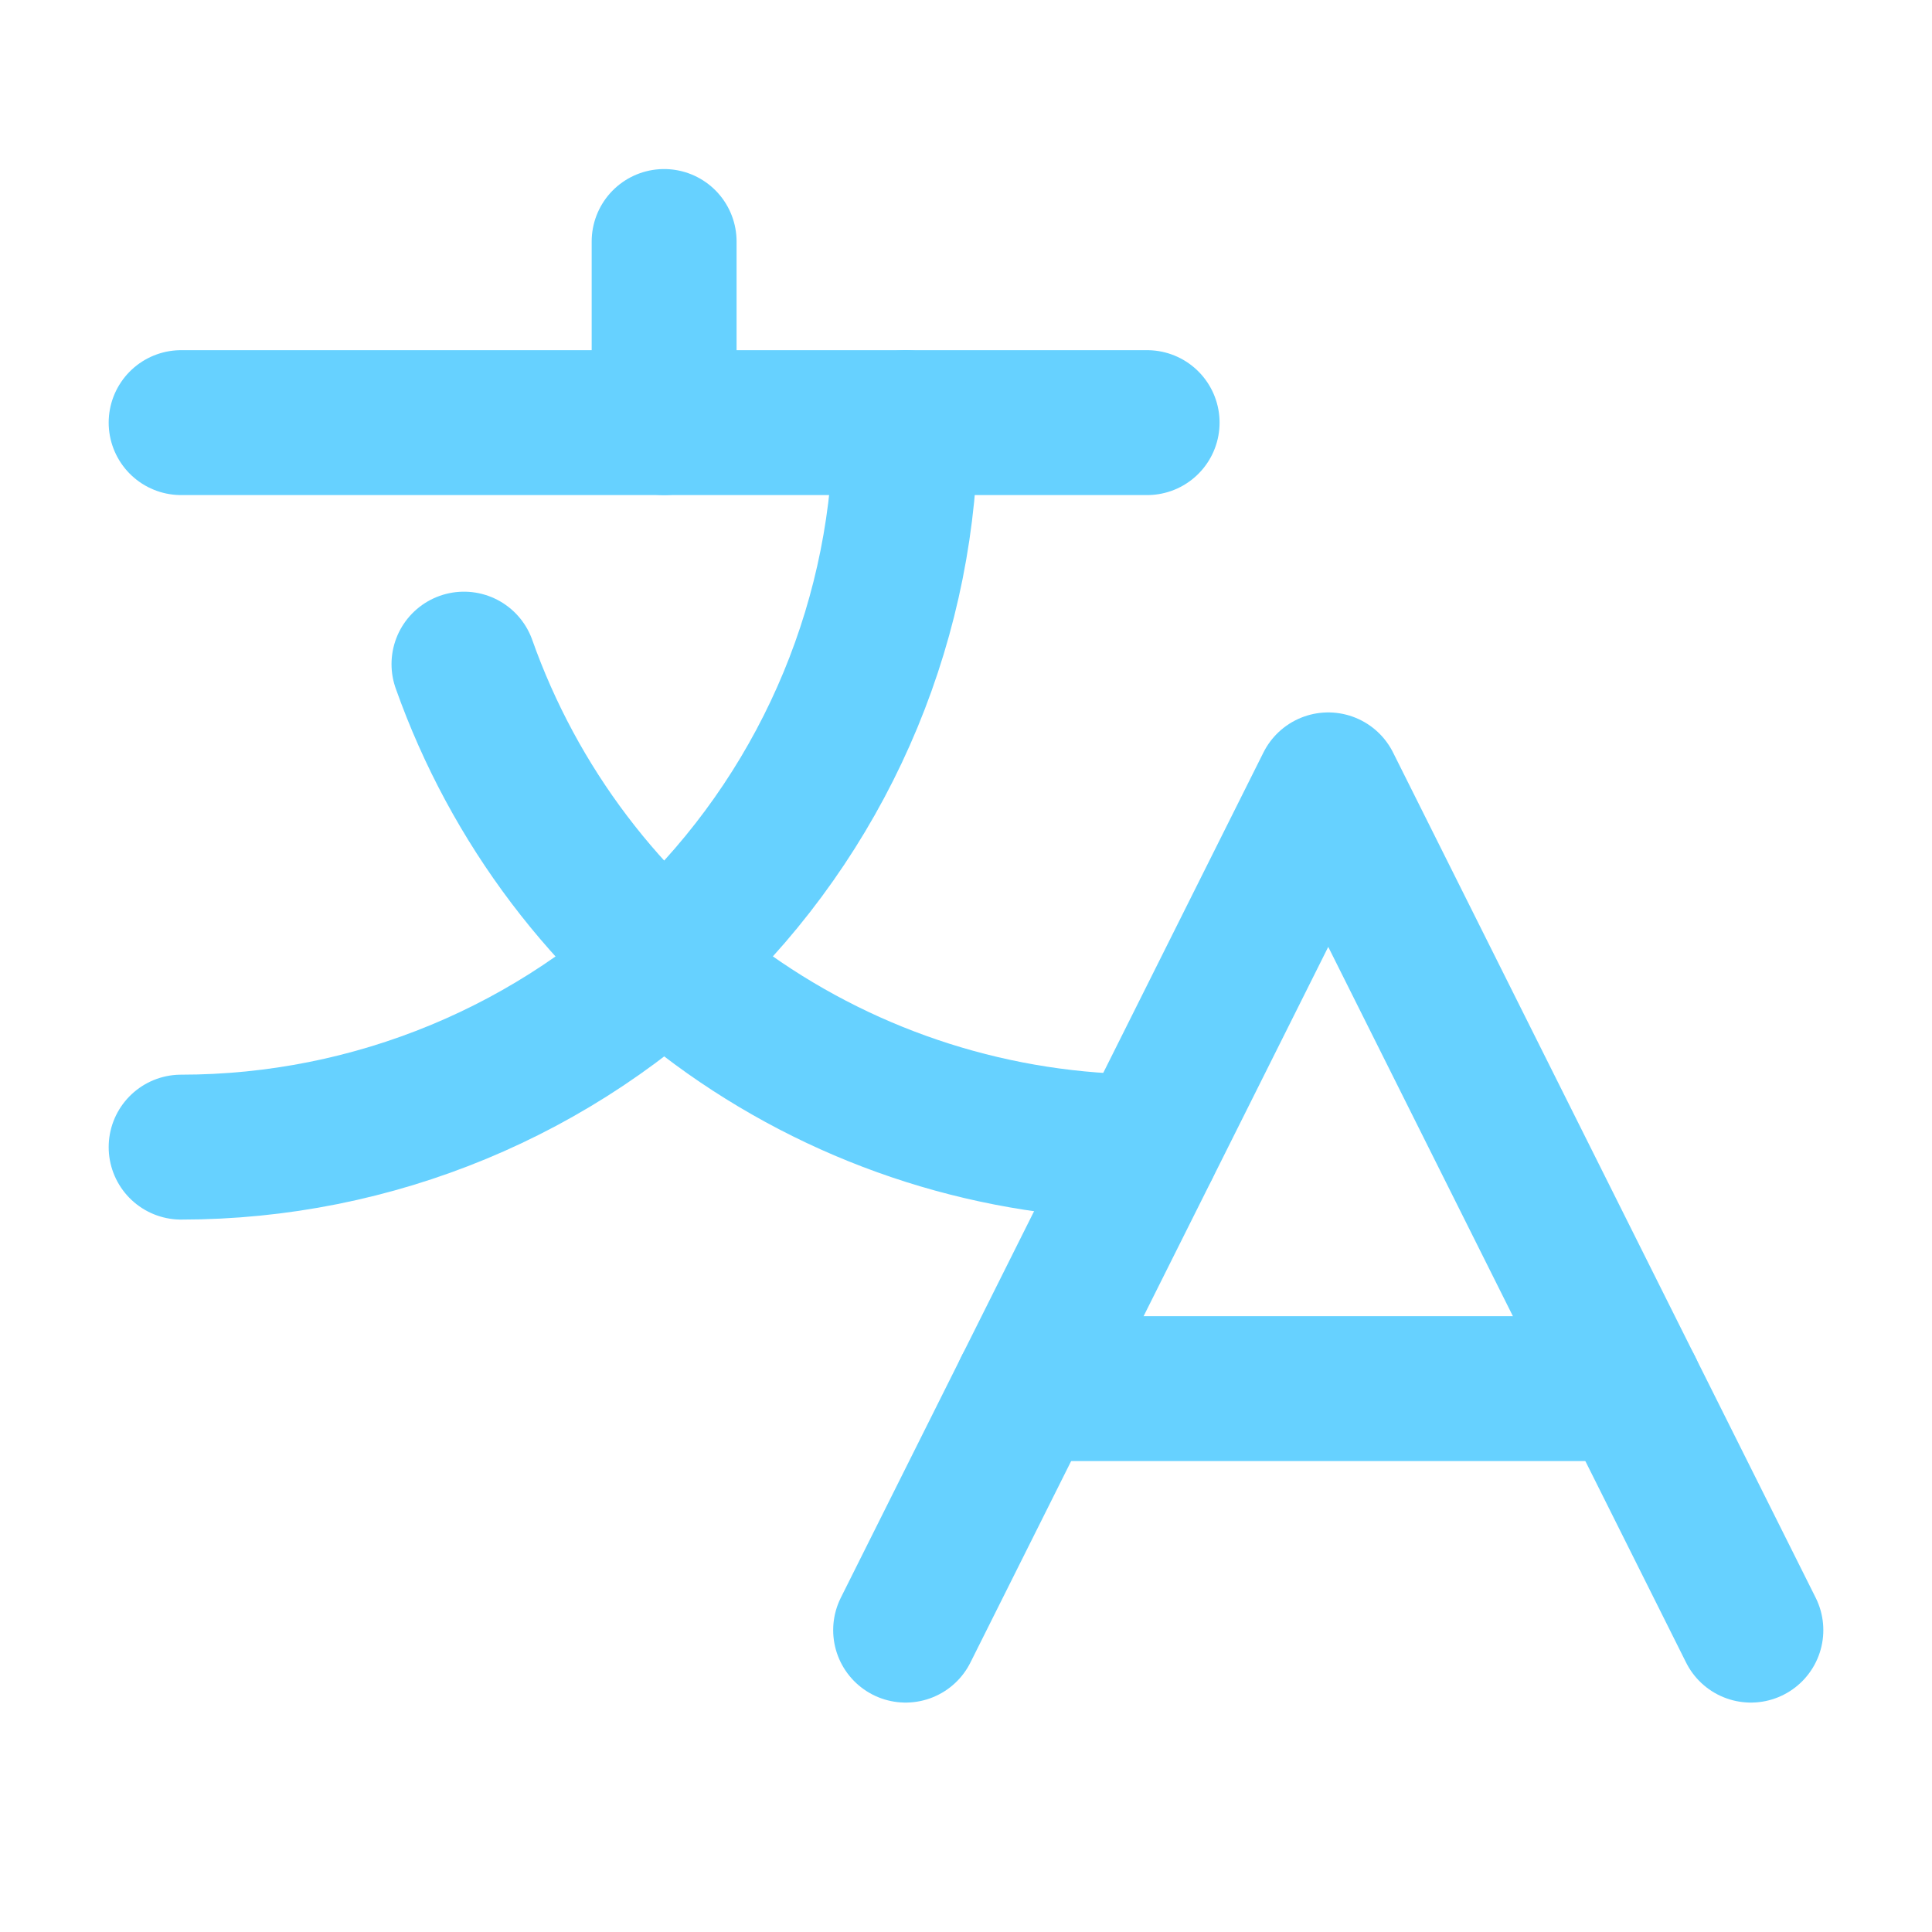
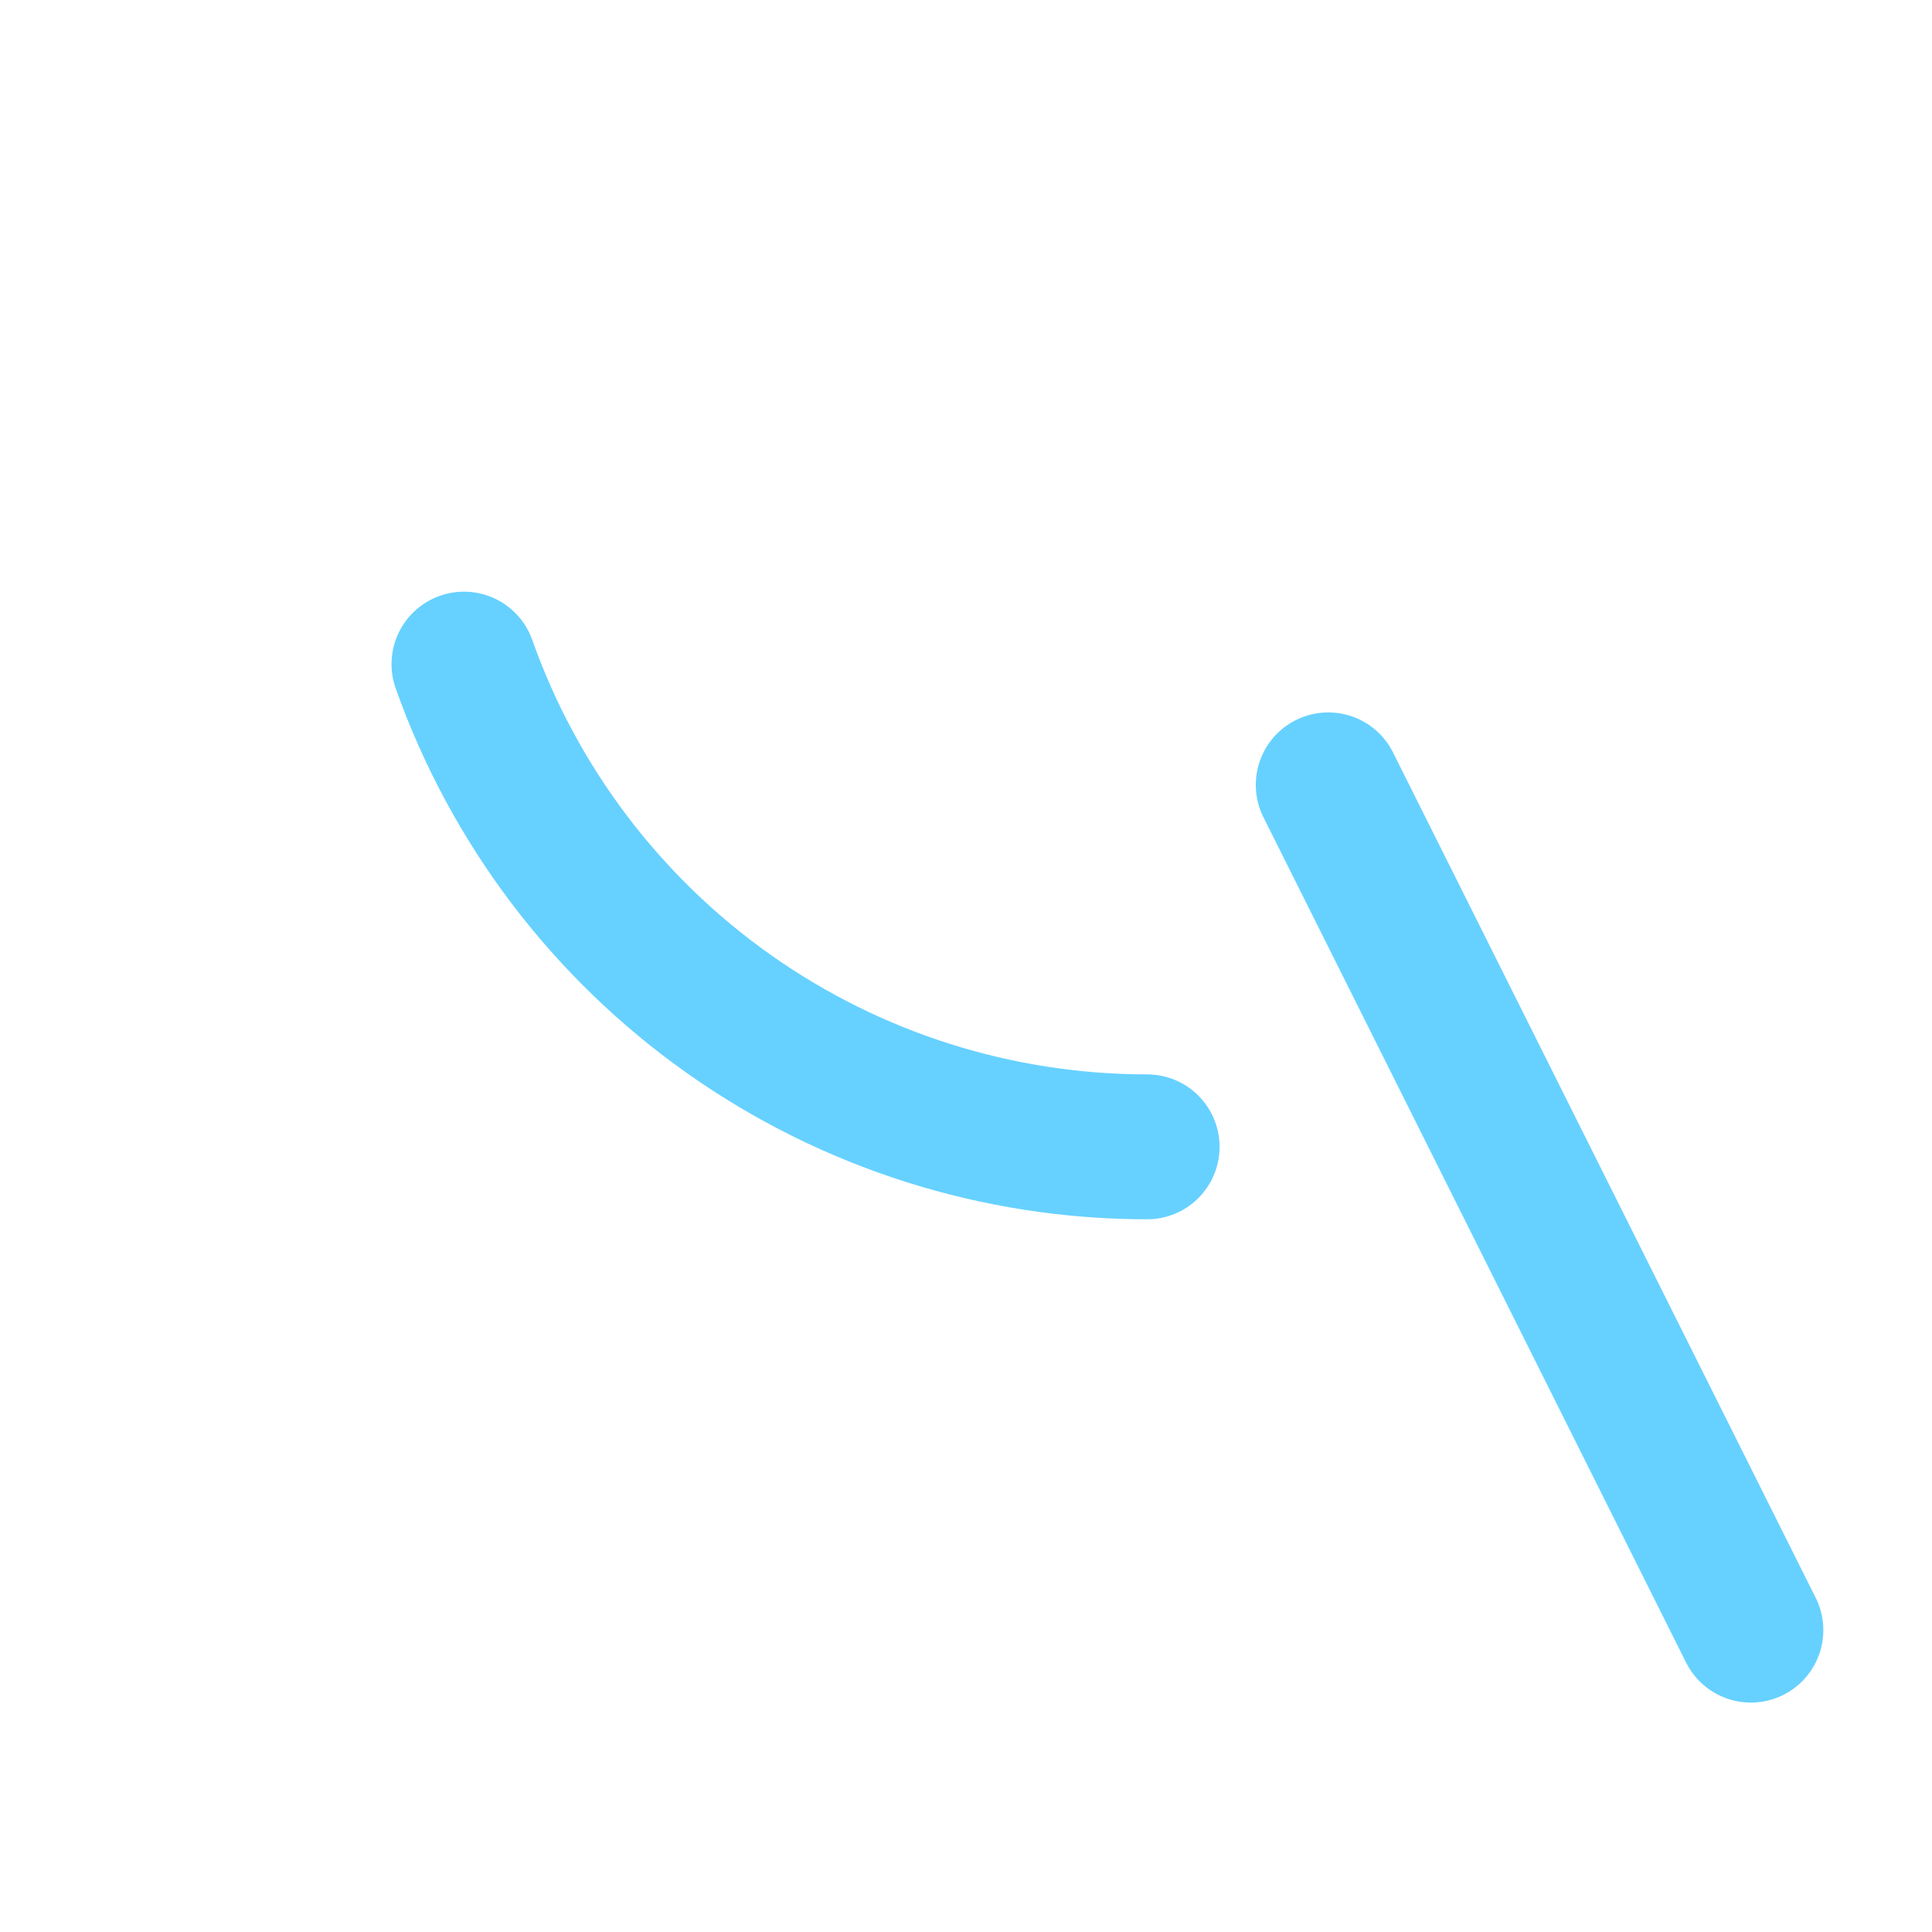
<svg xmlns="http://www.w3.org/2000/svg" width="20" height="20" viewBox="0 0 20 20" fill="none">
-   <path d="M18.125 16.875L13.75 8.125L9.375 16.875" stroke="#66D1FF" stroke-width="1.5" stroke-linecap="round" stroke-linejoin="round" />
-   <path d="M10.625 14.375H16.875" stroke="#66D1FF" stroke-width="1.5" stroke-linecap="round" stroke-linejoin="round" />
-   <path d="M6.875 2.5V4.375" stroke="#66D1FF" stroke-width="1.5" stroke-linecap="round" stroke-linejoin="round" />
-   <path d="M1.875 4.375H11.875" stroke="#66D1FF" stroke-width="1.5" stroke-linecap="round" stroke-linejoin="round" />
-   <path d="M9.375 4.375C9.375 6.364 8.585 8.272 7.178 9.678C5.772 11.085 3.864 11.875 1.875 11.875" stroke="#66D1FF" stroke-width="1.5" stroke-linecap="round" stroke-linejoin="round" />
+   <path d="M18.125 16.875L13.75 8.125" stroke="#66D1FF" stroke-width="1.5" stroke-linecap="round" stroke-linejoin="round" />
  <path d="M4.803 6.875C5.321 8.337 6.279 9.602 7.545 10.497C8.812 11.392 10.324 11.872 11.875 11.872" stroke="#66D1FF" stroke-width="1.5" stroke-linecap="round" stroke-linejoin="round" />
</svg>